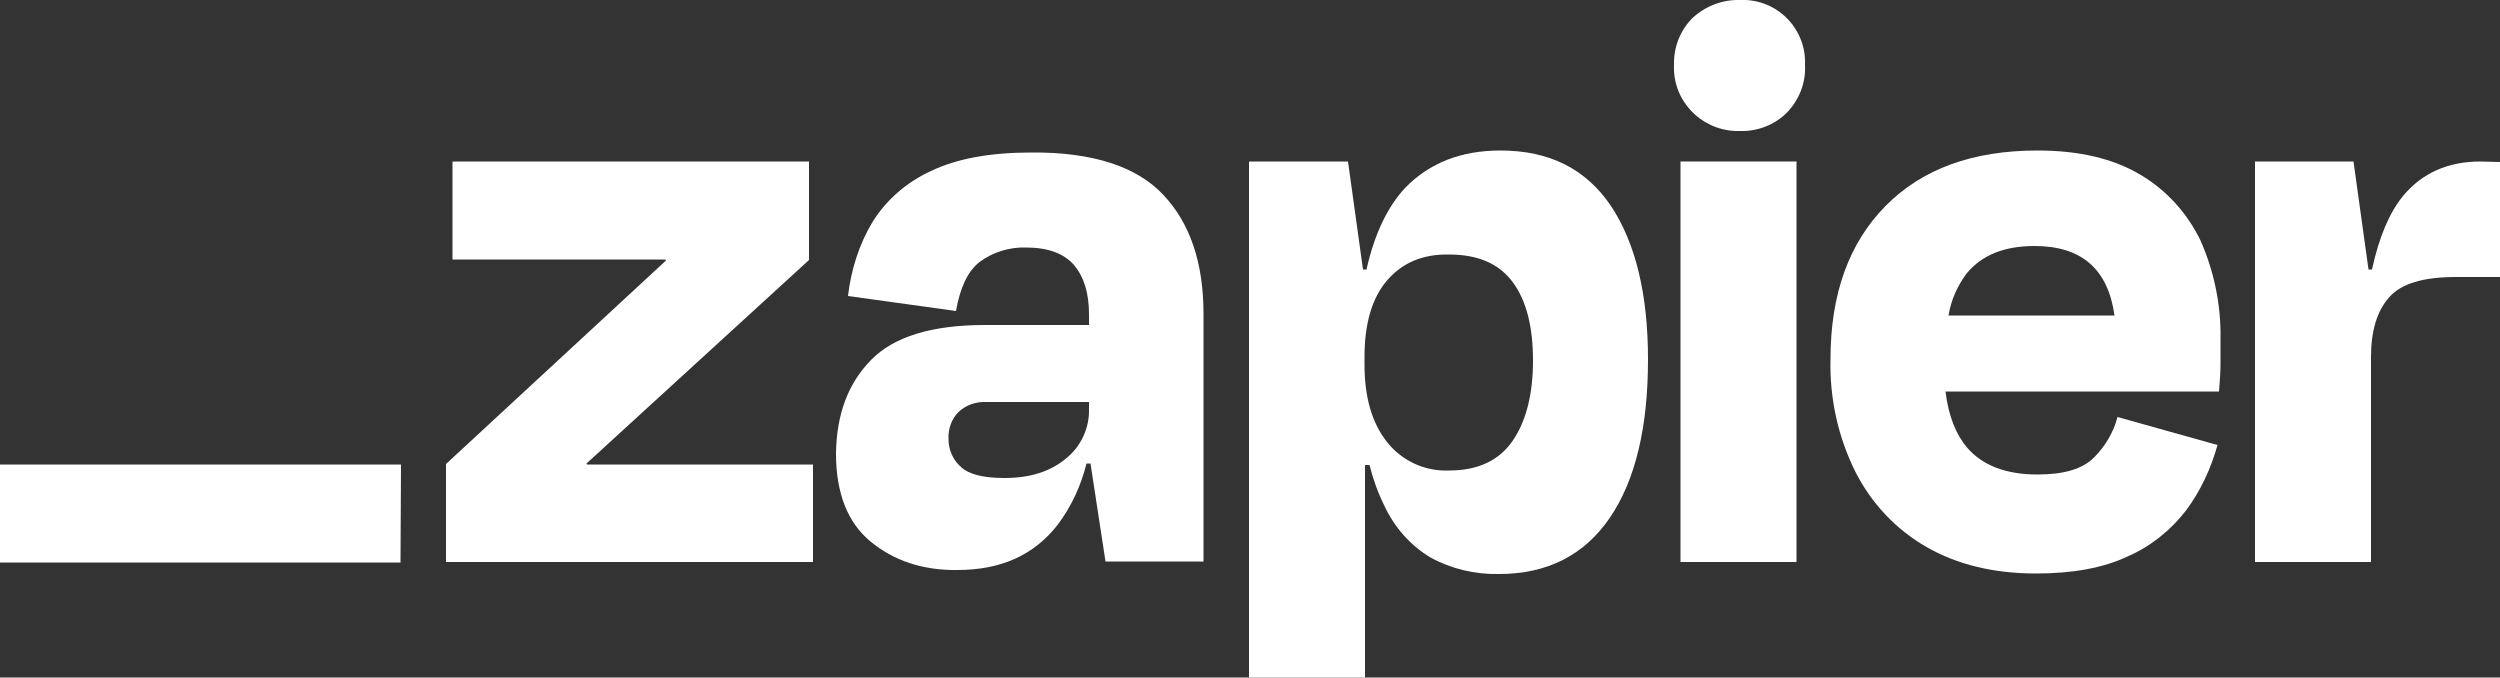
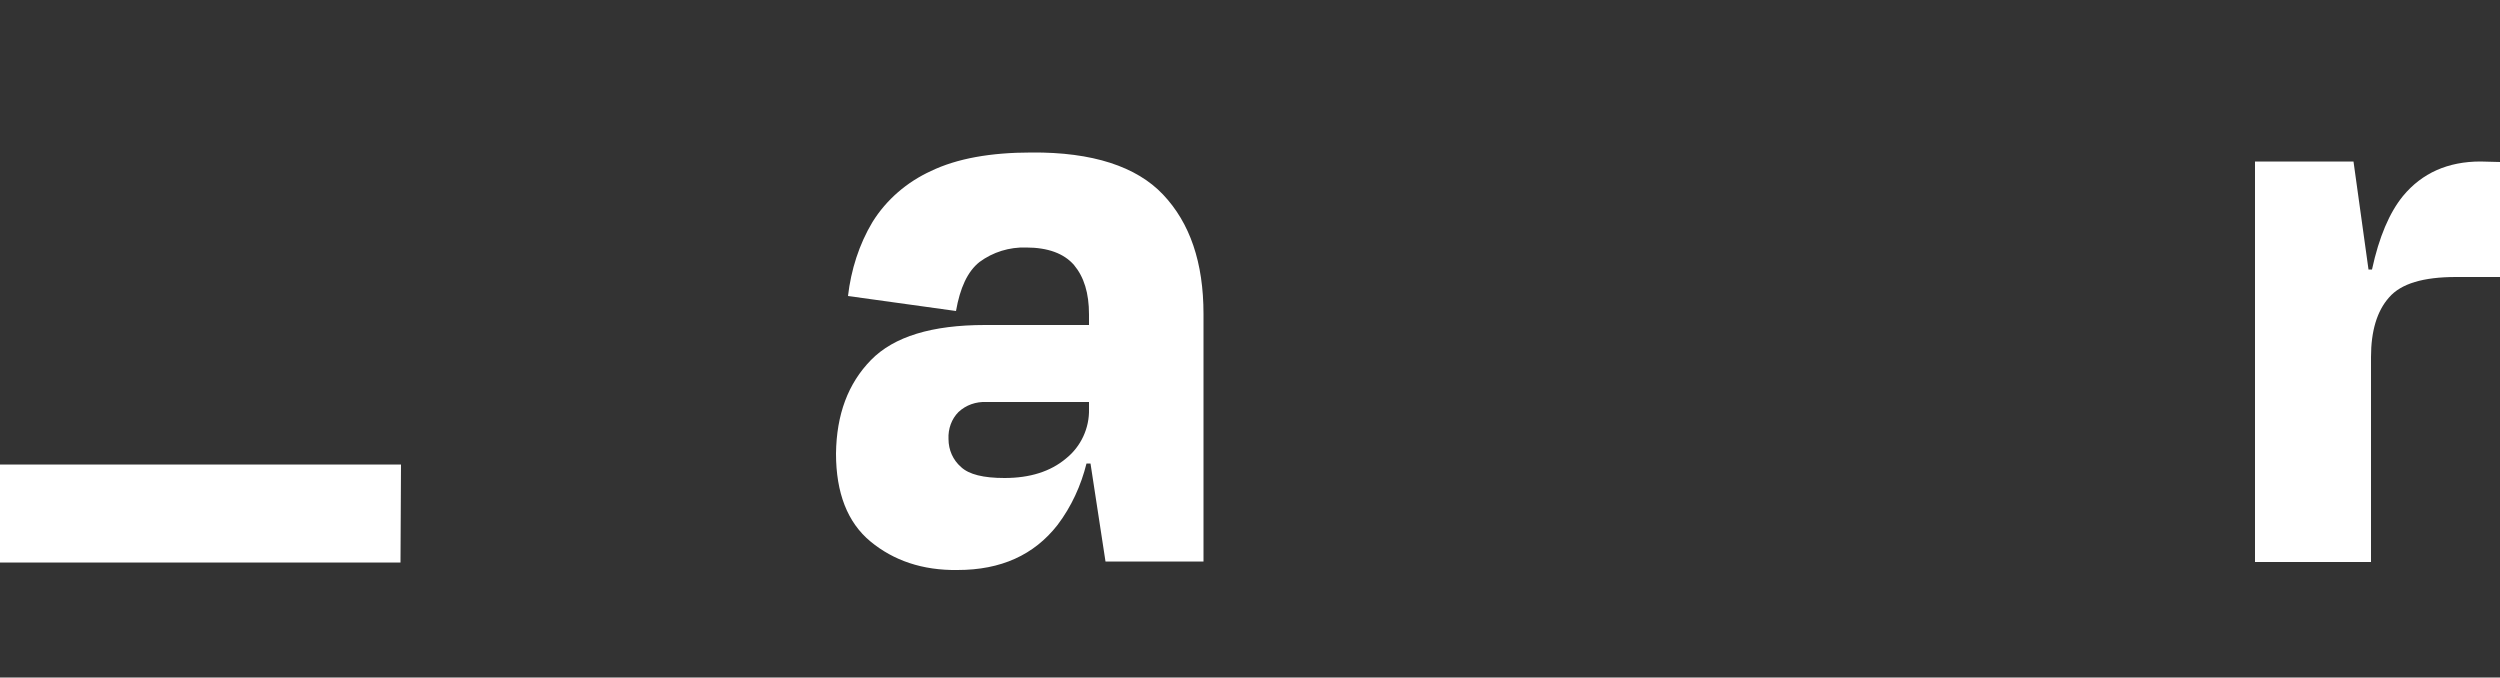
<svg xmlns="http://www.w3.org/2000/svg" version="1.1" id="Layer_1" x="0px" y="0px" viewBox="0 0 500 135.5" style="enable-background:new 0 0 500 135.5;" xml:space="preserve">
  <rect x="0" y="0" width="500" height="135.5" fill="#333333" stroke="none" />
  <style type="text/css">
	.st0{fill:#FFFFFF;}
</style>
-   <path class="st0" d="M117.4,92.9l-0.1-0.2l44.5-40.7V32.3H90.5v19.6h42.6l0.1,0.2l-44,40.7v19.6h73.4V92.9H117.4z" />
  <path class="st0" d="M206.3,30.5c-8.2,0-14.9,1.2-20.1,3.7c-4.8,2.2-8.9,5.7-11.7,10.2c-2.7,4.5-4.3,9.6-4.9,14.8l21.6,3  c0.8-4.6,2.3-7.9,4.7-9.8c2.7-2,6-3,9.3-2.9c4.4,0,7.6,1.2,9.6,3.5c2,2.4,3,5.6,3,9.9v2.1H197c-10.6,0-18.2,2.3-22.8,7  c-4.6,4.7-6.9,10.9-7,18.7c0,7.9,2.3,13.8,6.9,17.6s10.4,5.8,17.4,5.7c8.7,0,15.3-3,20-9c2.8-3.7,4.7-7.9,5.8-12.3h0.8l3,19.6h19.6  V62.8c0-10.3-2.7-18.2-8.1-23.9C227.3,33.3,218.5,30.4,206.3,30.5z M213.2,91.7c-3.1,2.6-7.2,3.9-12.3,3.9c-4.2,0-7.1-0.7-8.7-2.2  c-1.6-1.4-2.5-3.4-2.5-5.6c-0.1-2,0.6-4,2-5.4c1.5-1.4,3.5-2.1,5.6-2h20.5v1.4C217.9,85.6,216.2,89.3,213.2,91.7L213.2,91.7z" />
-   <path class="st0" d="M359.3,32.3h-23.2v80.1h23.2L359.3,32.3z" />
  <path class="st0" d="M496.1,32.3c-6.5,0-11.7,2.3-15.5,6.9c-2.7,3.3-4.8,8.2-6.2,14.7h-0.7l-3-21.6H451v80.1h23.2V71.4  c0-5.2,1.2-9.2,3.6-11.9c2.4-2.8,6.9-4.1,13.4-4.1h8.8v-23L496.1,32.3z" />
-   <path class="st0" d="M428,34.9c-5.4-3.2-12.2-4.8-20.5-4.8c-13,0-23.1,3.7-30.4,11.1c-7.3,7.4-11,17.6-11,30.6  c-0.2,7.8,1.5,15.6,5,22.6c3.2,6.3,8.1,11.5,14.2,15c6.1,3.5,13.4,5.3,21.9,5.3c7.3,0,13.4-1.1,18.3-3.4c4.6-2,8.6-5.2,11.7-9.2  c2.9-3.9,5-8.4,6.3-13.1l-20-5.6c-0.8,3.1-2.5,5.9-4.7,8.1c-2.3,2.3-6,3.4-11.3,3.4c-6.3,0-11-1.8-14.1-5.4  c-2.2-2.6-3.7-6.3-4.3-11.2h54.7c0.2-2.2,0.3-4.1,0.3-5.7v-5c0.1-6.7-1.3-13.4-4-19.5C437.5,42.7,433.3,38,428,34.9z M406.9,49.2  c9.4,0,14.7,4.6,16,13.9h-33.2c0.5-3.1,1.8-6,3.7-8.5C396.4,51,400.9,49.2,406.9,49.2z" />
-   <path class="st0" d="M348,0c-3.5-0.1-6.9,1.2-9.5,3.6c-2.5,2.5-3.8,5.9-3.7,9.4c-0.3,7,5.2,12.9,12.3,13.2c0.3,0,0.6,0,0.9,0  c3.5,0.1,6.9-1.2,9.4-3.7c2.4-2.5,3.8-5.9,3.6-9.5c0.3-6.9-5-12.7-11.9-13C348.8,0,348.4,0,348,0L348,0z" />
-   <path class="st0" d="M300.1,30.1c-7.9,0-14.2,2.5-19,7.4c-3.5,3.7-6.2,9.2-7.8,16.4h-0.7l-3-21.6h-19.8v103.2h23.2V93h0.9  c0.7,2.8,1.7,5.6,3,8.2c2,4.3,5.2,7.9,9.2,10.3c4.2,2.3,8.9,3.4,13.7,3.3c9.7,0,17.1-3.8,22.2-11.3s7.6-18.1,7.6-31.6  c0-13.1-2.5-23.3-7.4-30.7C317.2,33.8,309.9,30.1,300.1,30.1z M302.5,88.2c-2.7,3.9-6.9,5.9-12.7,5.9c-4.8,0.2-9.4-1.9-12.4-5.7  c-3-3.8-4.5-8.9-4.5-15.5v-1.5c0-6.7,1.5-11.8,4.5-15.3s7.1-5.3,12.4-5.2c5.9,0,10.1,1.9,12.8,5.6c2.7,3.7,4,8.9,4,15.6  C306.6,78.9,305.2,84.3,302.5,88.2L302.5,88.2z" />
  <path class="st0" d="M80.2,92.9H0v19.6h80.1L80.2,92.9z" />
</svg>